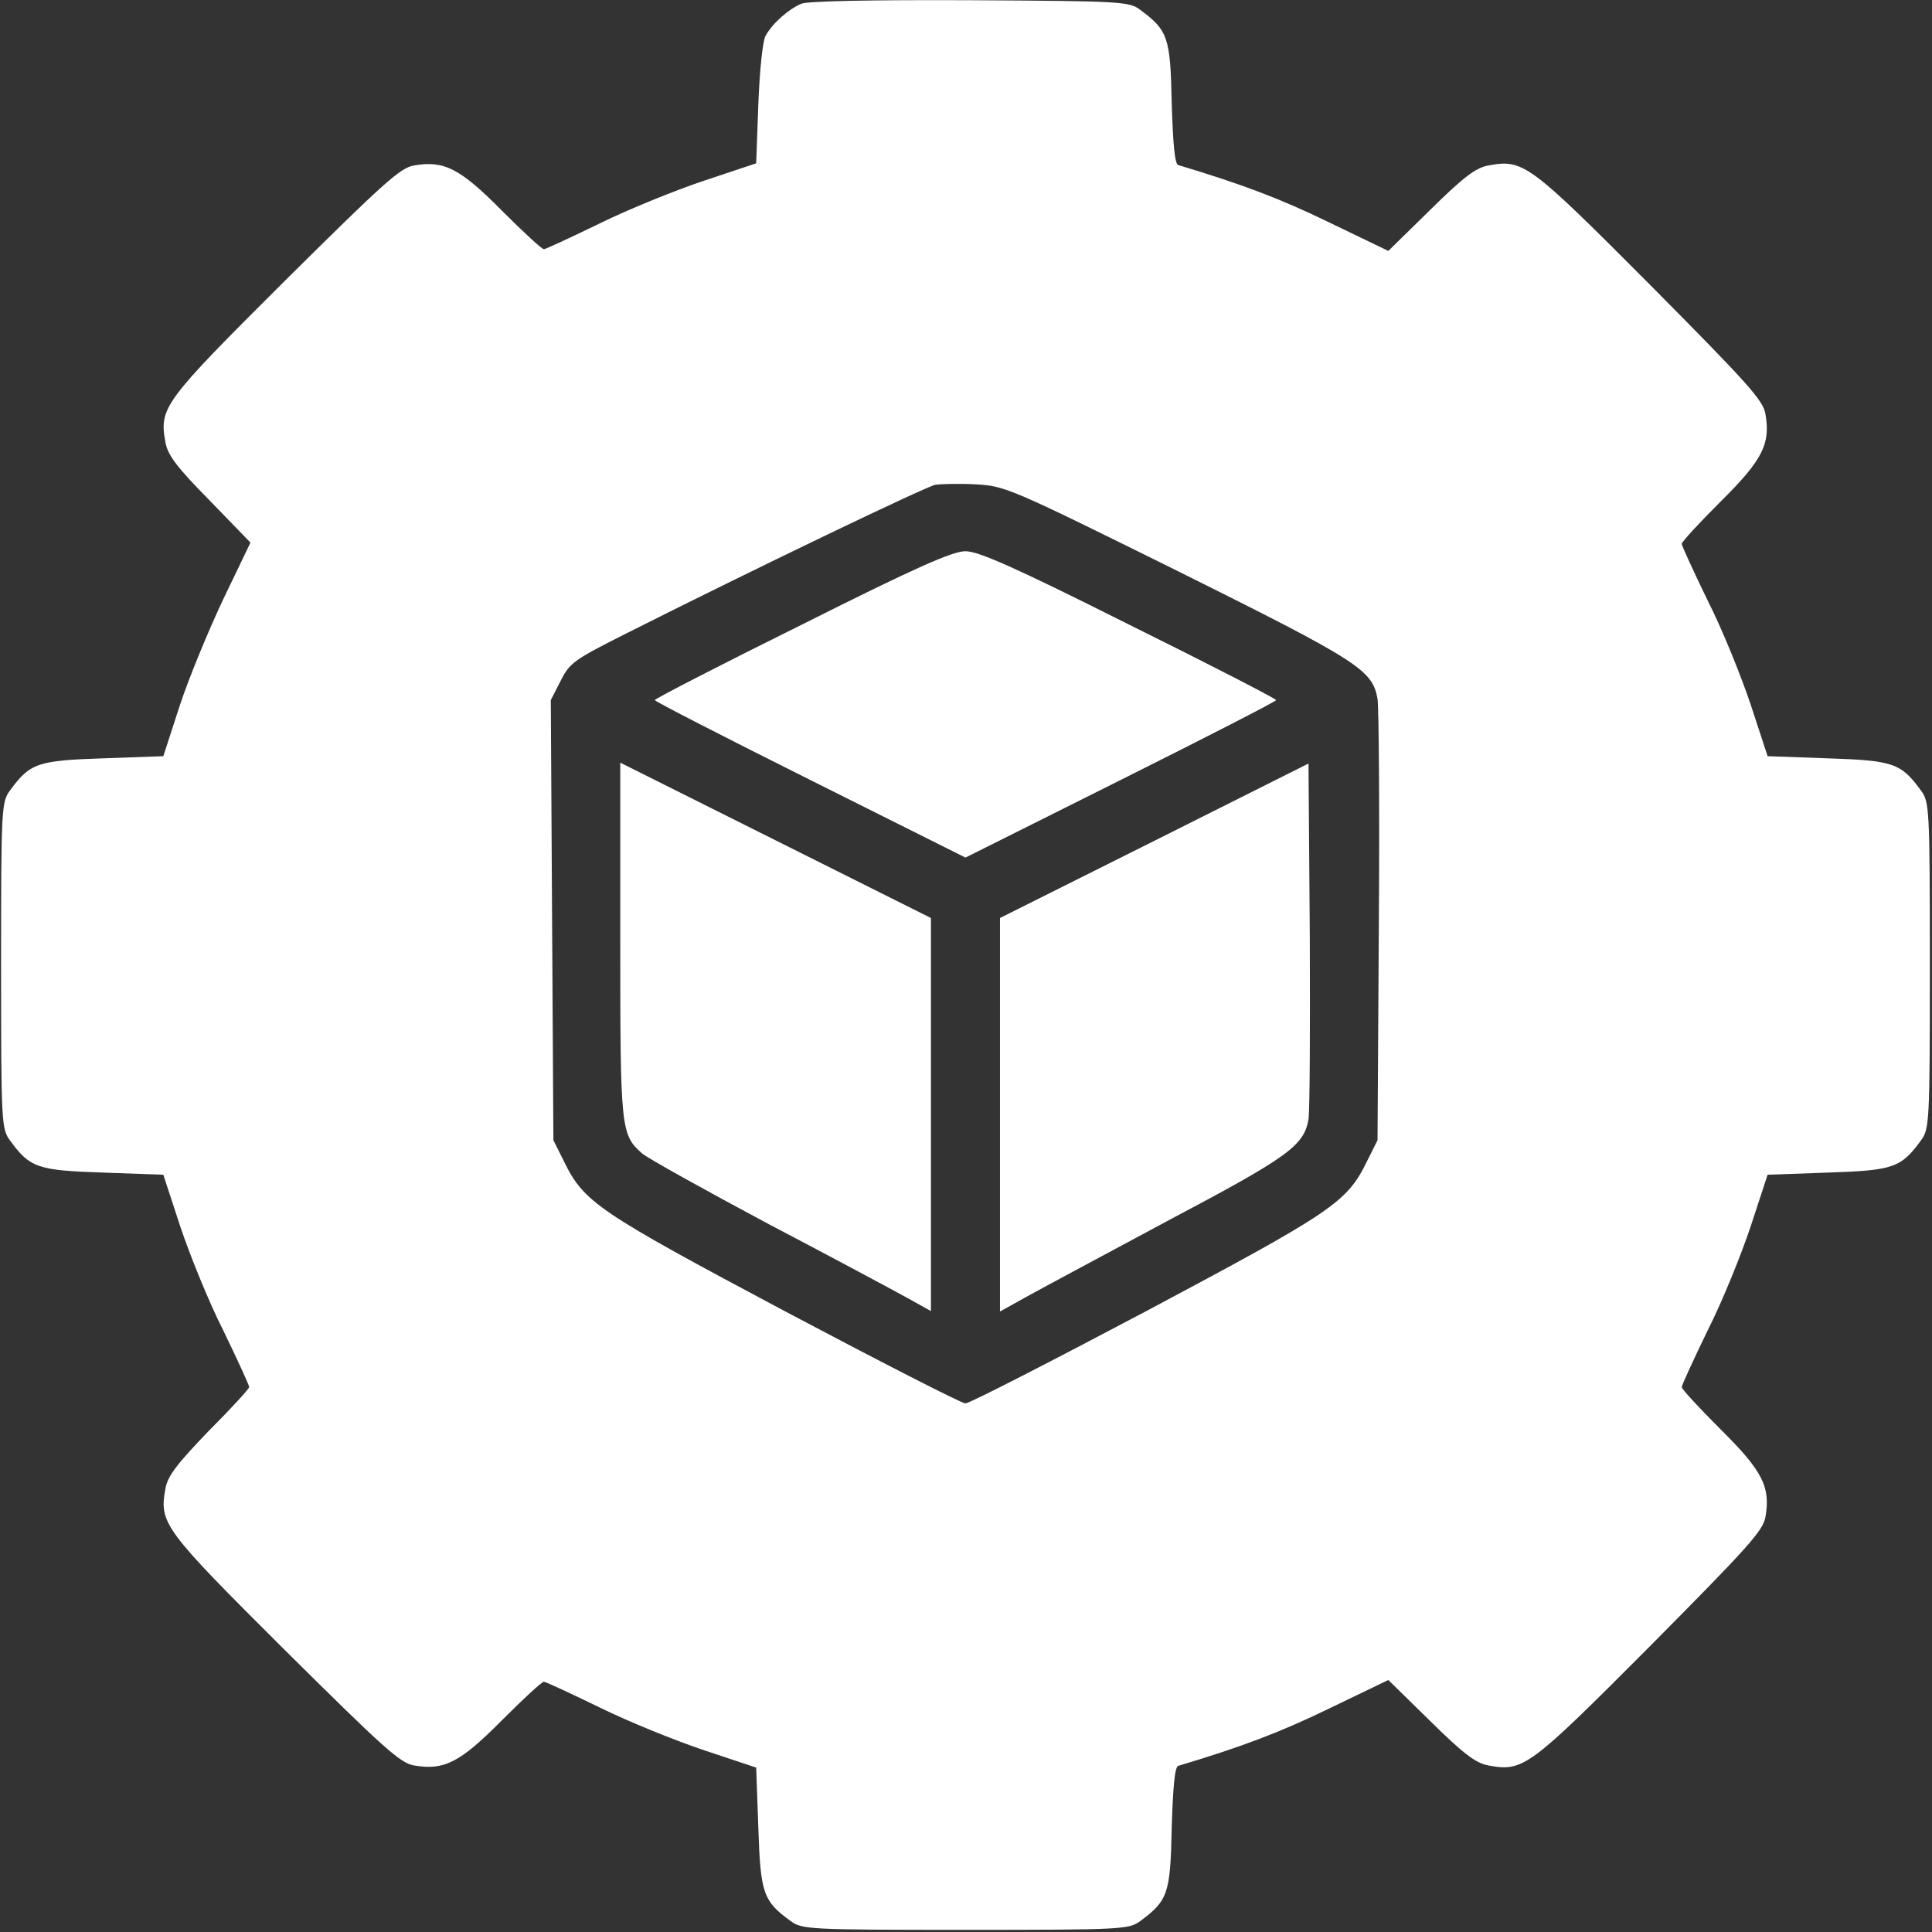
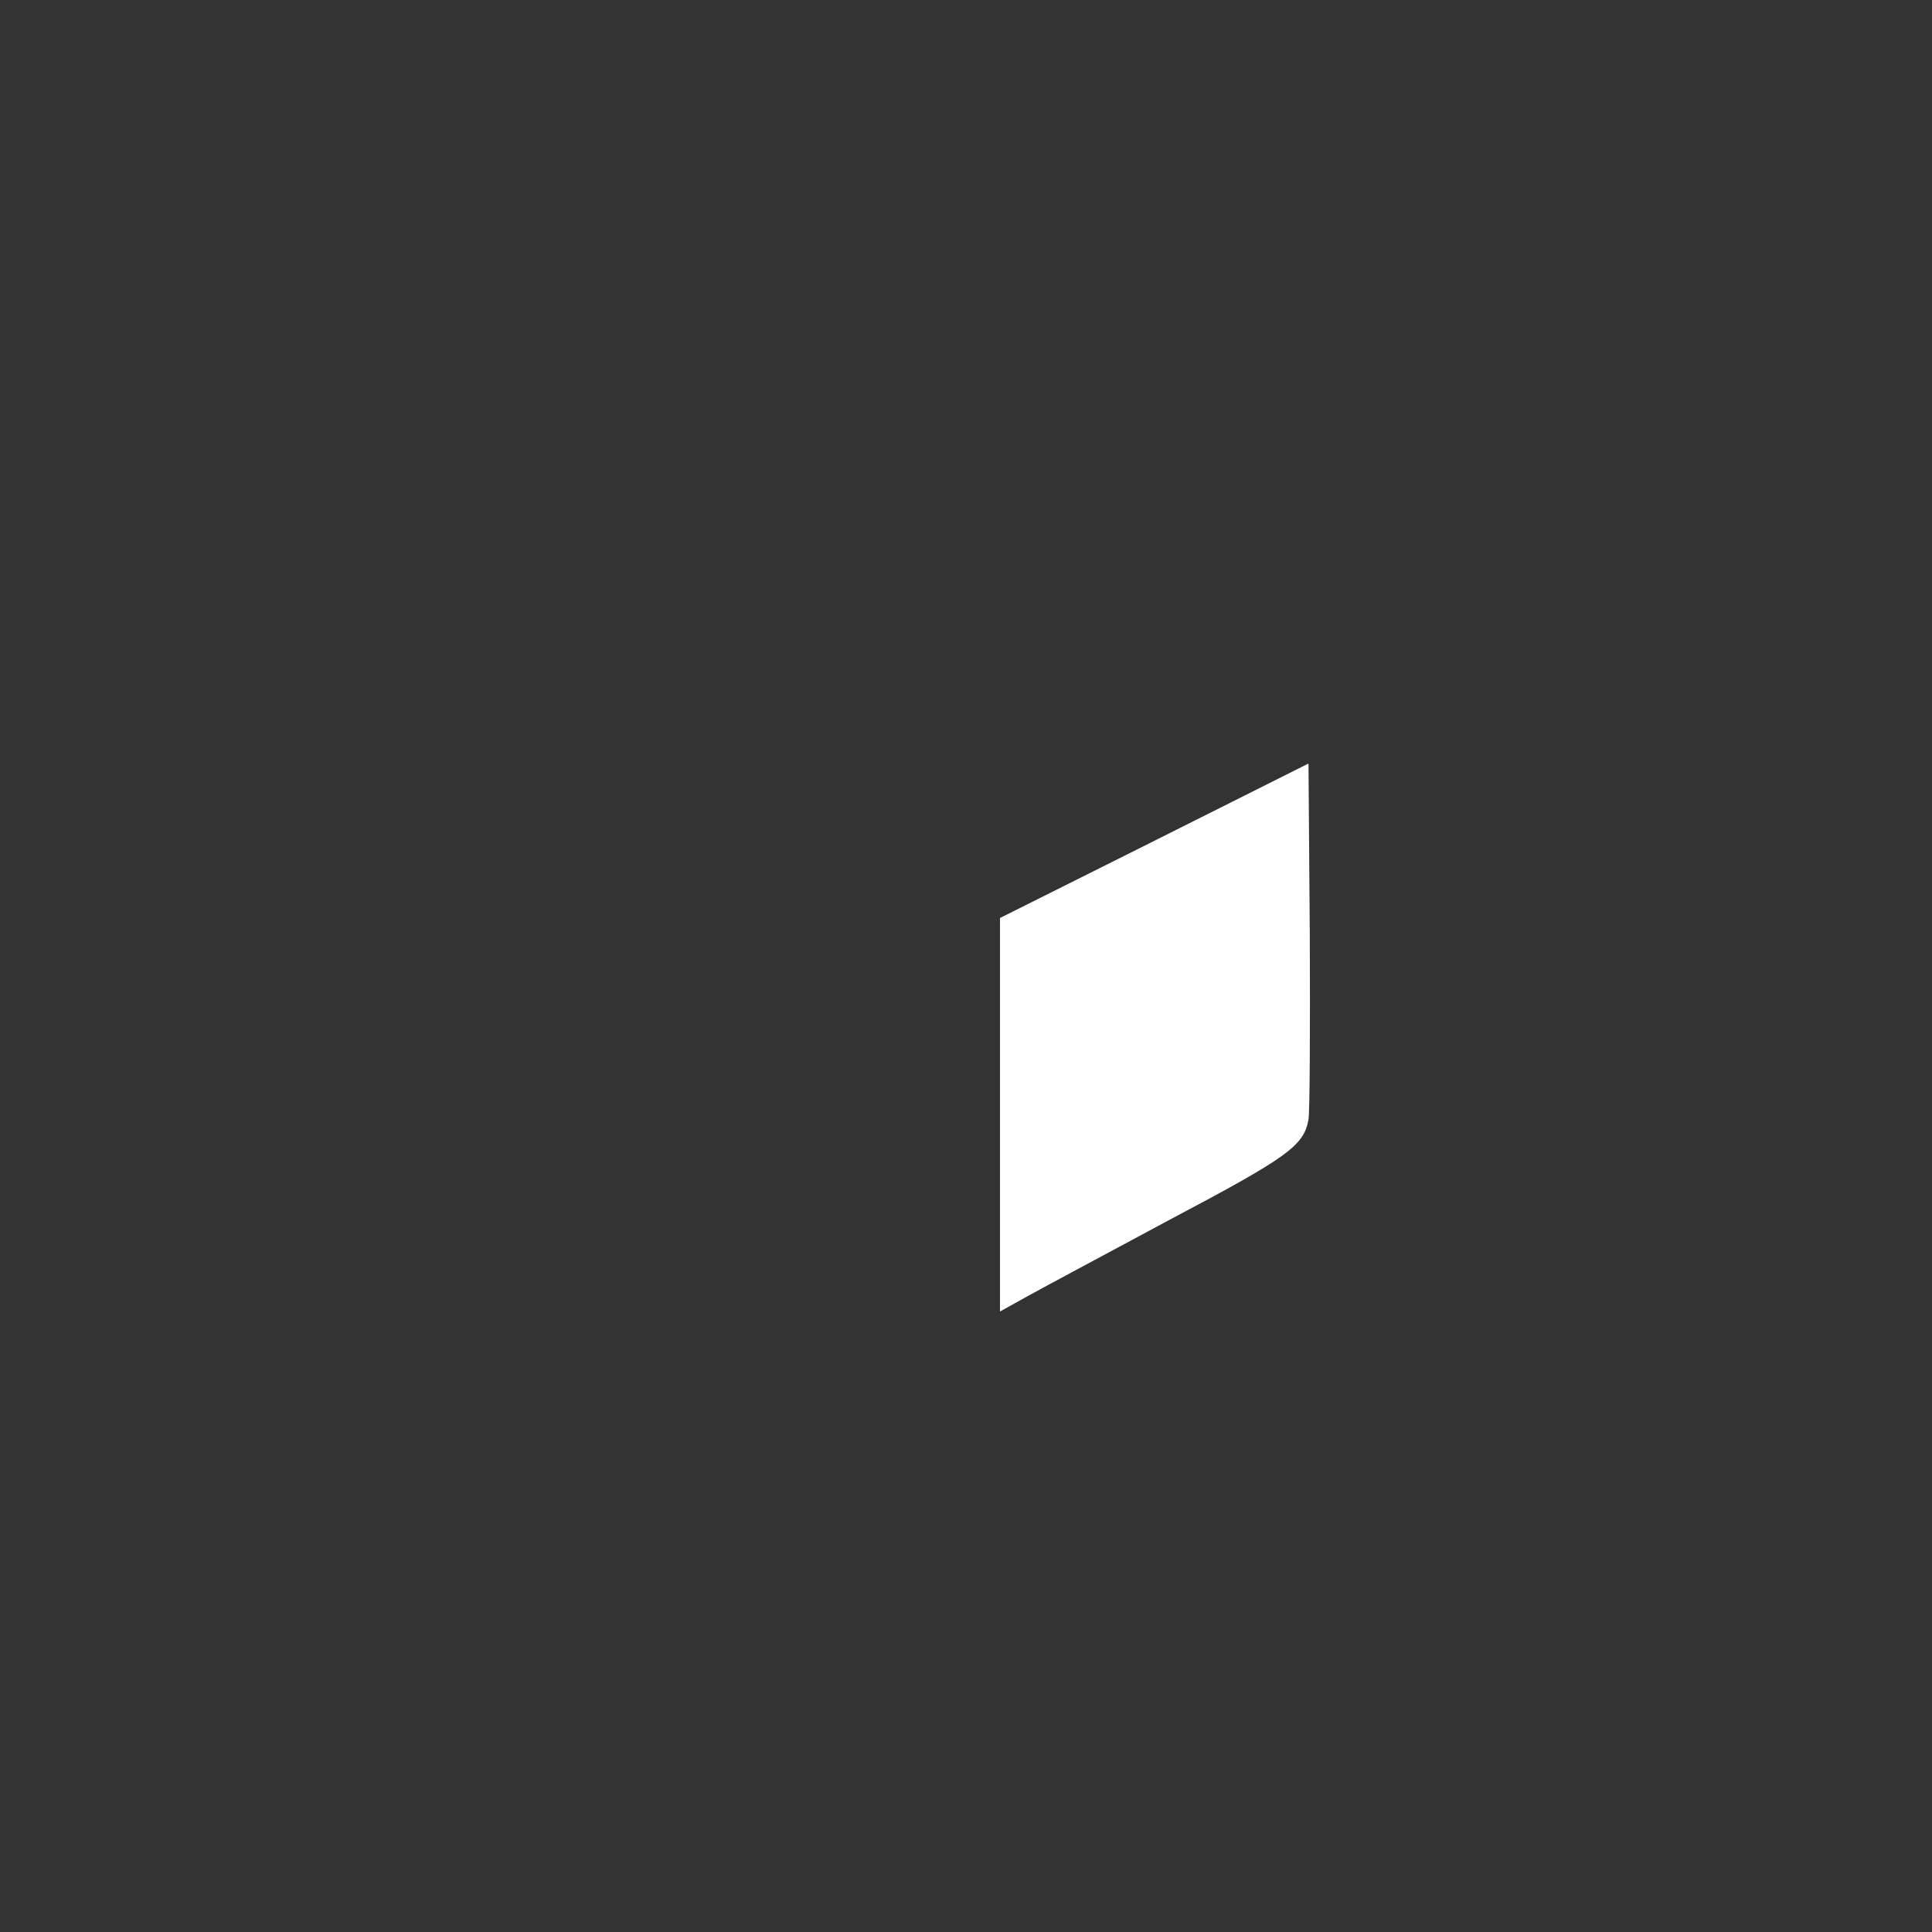
<svg xmlns="http://www.w3.org/2000/svg" width="597" height="597" viewBox="0 0 597 597" fill="none">
  <rect x="0" y="0" width="597" height="597" fill="#333333" stroke="none" />
-   <path d="M247.666 1.133C243.8 2.733 238.733 7.133 236.6 11C235.666 12.467 234.733 21.8 234.333 32.067L233.666 50.467L217.666 55.8C208.866 58.733 194.333 64.6 185.4 69C176.333 73.4 168.6 77 168.066 77C167.4 77 161.533 71.534 155 65C142.066 51.934 137.133 49.533 127.933 51.133C123.666 51.8 118.2 56.867 87.933 86.867C50.466 124.2 49.133 125.933 51.133 136.733C51.8 140.6 54.733 144.467 64.733 154.6L77.4 167.667L69 185.133C64.466 194.733 58.333 209.533 55.533 218.067L50.466 233.667L31.8 234.333C11.666 235 9.266 235.8 3.133 244.2C0.466 247.8 0.333 249.4 0.333 298.333C0.333 347.267 0.466 348.867 3.133 352.467C9.266 360.867 11.666 361.667 31.8 362.333L50.466 363L55.666 378.867C58.6 387.667 64.466 402.2 69 411.133C73.4 420.2 77 428.067 77 428.6C77 429.133 71.4 435.267 64.466 442.2C54.733 452.333 51.8 456.067 51.133 459.933C49.133 470.733 50.466 472.467 87.933 509.8C118.2 539.8 123.666 544.867 127.933 545.533C137.133 547.133 142.066 544.733 155 531.667C161.533 525.133 167.4 519.667 168.066 519.667C168.6 519.667 176.333 523.267 185.4 527.667C194.333 532.067 208.866 537.933 217.666 540.867L233.666 546.2L234.333 564.867C235 585 235.8 587.4 244.2 593.533C247.8 596.2 249.4 596.333 298.333 596.333C347.266 596.333 348.866 596.2 352.466 593.533C360.866 587.267 361.666 585.133 362.066 564.867C362.466 552.067 363 546.067 364.066 545.667C383.666 539.8 395.666 535.267 410.733 527.933L429 519.133L442.066 531.933C452.2 541.933 456.066 544.867 459.933 545.533C470.733 547.533 472.466 546.2 509.8 508.733C539.8 478.467 544.866 473 545.533 468.733C547.133 459.533 544.733 454.6 531.666 441.667C525.133 435.133 519.666 429.267 519.666 428.6C519.666 428.067 523.266 420.2 527.666 411.133C532.2 402.2 538.066 387.667 541 378.867L546.2 363L564.866 362.333C585 361.667 587.4 360.867 593.533 352.467C596.2 348.867 596.333 347.267 596.333 298.333C596.333 249.4 596.2 247.8 593.533 244.2C587.4 235.8 585 235 564.866 234.333L546.2 233.667L541 217.8C538.066 209 532.2 194.467 527.666 185.533C523.266 176.467 519.666 168.6 519.666 168.067C519.666 167.4 525.133 161.533 531.666 155C544.733 142.067 547.133 137.133 545.533 127.933C544.866 123.667 539.8 118.2 509.8 87.933C472.466 50.467 470.733 49.133 459.933 51.133C456.066 51.8 452.2 54.733 442.066 64.734L429 77.534L410.733 68.734C395.666 61.4 383.666 56.867 364.066 51C363 50.6 362.466 44.6 362.066 31.8C361.666 11.534 360.866 9.4 352.466 3.133C349 0.467 347 0.333 299.933 0.067C269.266 -0.067 249.8 0.333 247.666 1.133ZM364.2 176.6C419.933 204.333 424.066 207 425.666 215.933C426.066 218.333 426.333 250.067 426.066 286.333L425.666 352.333L422.333 359C416.2 371.533 411.8 374.467 354.466 405C324.733 420.733 299.533 433.667 298.333 433.667C297.133 433.667 271.933 420.733 242.2 405C184.866 374.467 180.466 371.533 174.333 359L171 352.333L170.6 284.333L170.2 216.333L173.266 210.333C176.066 204.733 177.533 203.8 193.666 195.667C235.8 174.467 285.933 150.467 289 149.8C290.866 149.533 296.6 149.4 301.666 149.667C310.733 150.2 312.466 151 364.2 176.6Z" fill="white" />
-   <path d="M247.8 193C222.733 205.4 202.333 215.933 202.333 216.333C202.333 216.733 223.933 227.8 250.333 241L298.333 265L346.333 241C372.733 227.8 394.333 216.733 394.333 216.333C394.333 215.933 373.933 205.4 348.866 193C313.533 175.267 302.333 170.333 298.333 170.333C294.333 170.333 283.133 175.267 247.8 193Z" fill="white" />
-   <path d="M191.666 290.333C191.666 349 191.799 350.6 198.466 356.467C200.199 357.933 217.933 367.8 237.666 378.333C257.533 388.733 276.866 399.133 280.733 401.267L287.666 405.133V344.467V283.667L239.666 259.667L191.666 235.667V290.333Z" fill="white" />
  <path d="M356.733 259.8L309 283.667V344.467V405.267L317.4 400.6C321.933 398.067 341.667 387.533 361.267 377C398.067 357.533 402.867 354.067 404.333 345.933C404.733 343.533 404.867 317.933 404.733 288.867L404.333 235.933L356.733 259.8Z" fill="white" />
</svg>